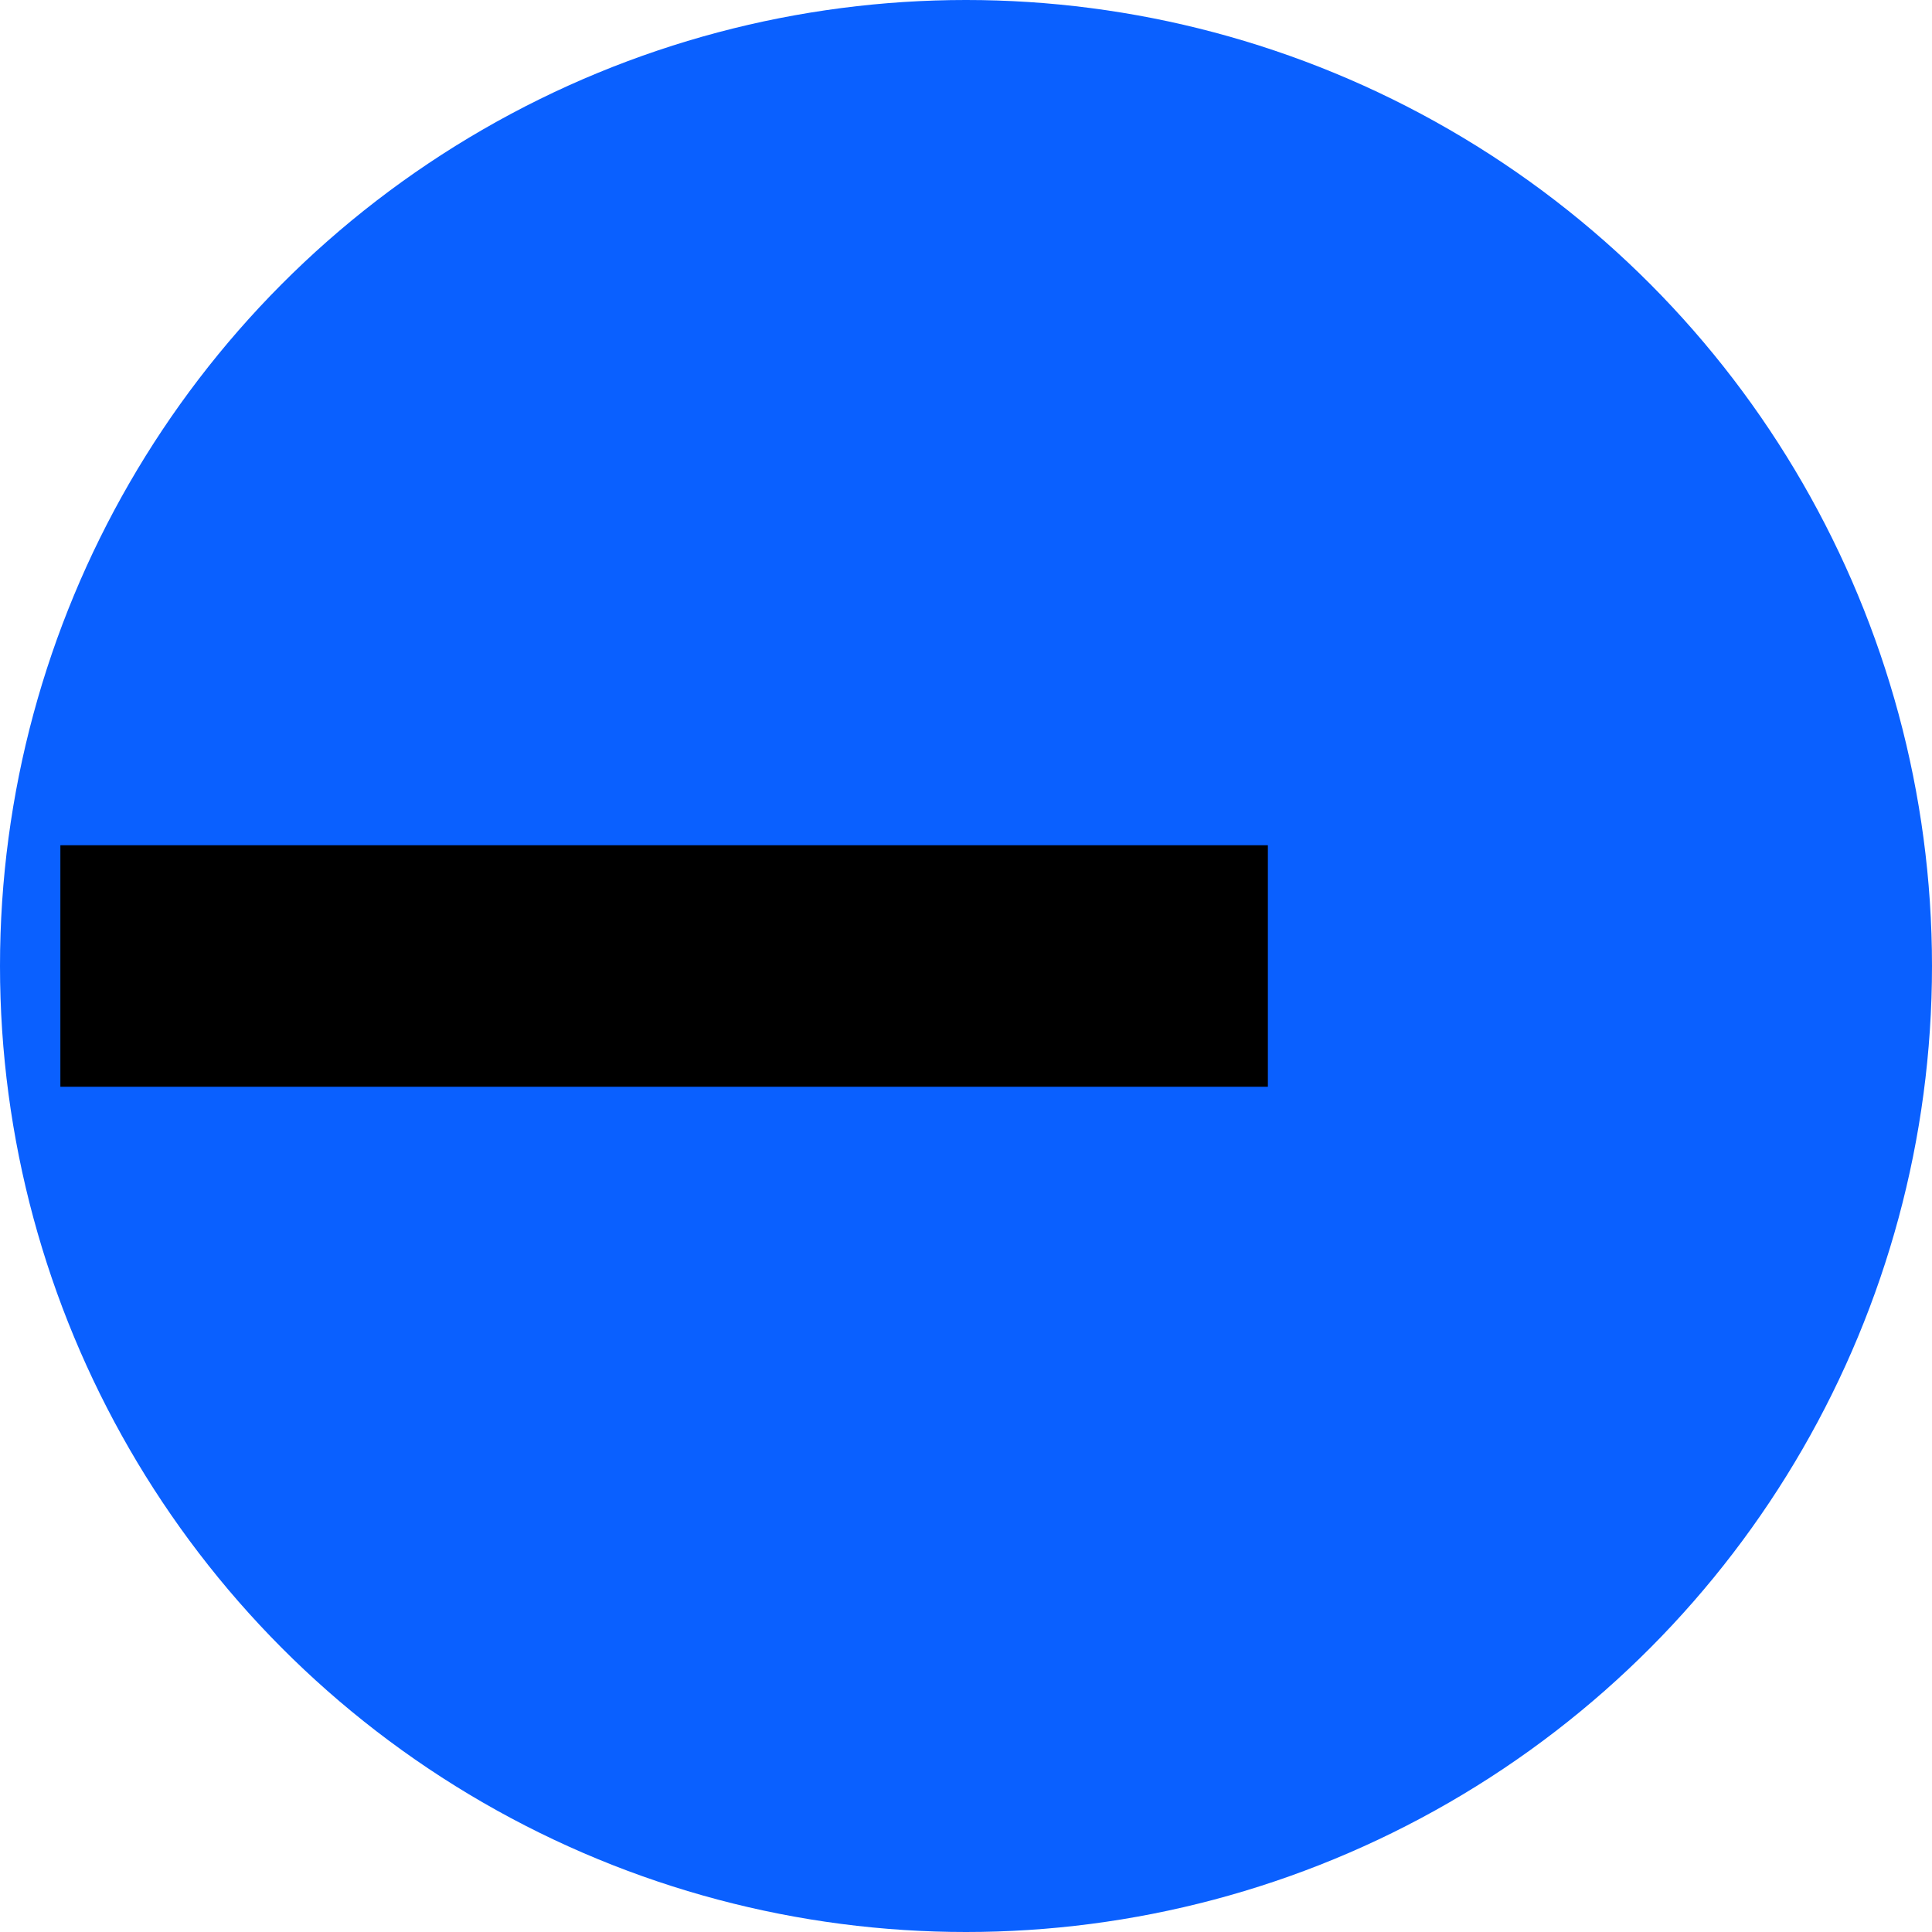
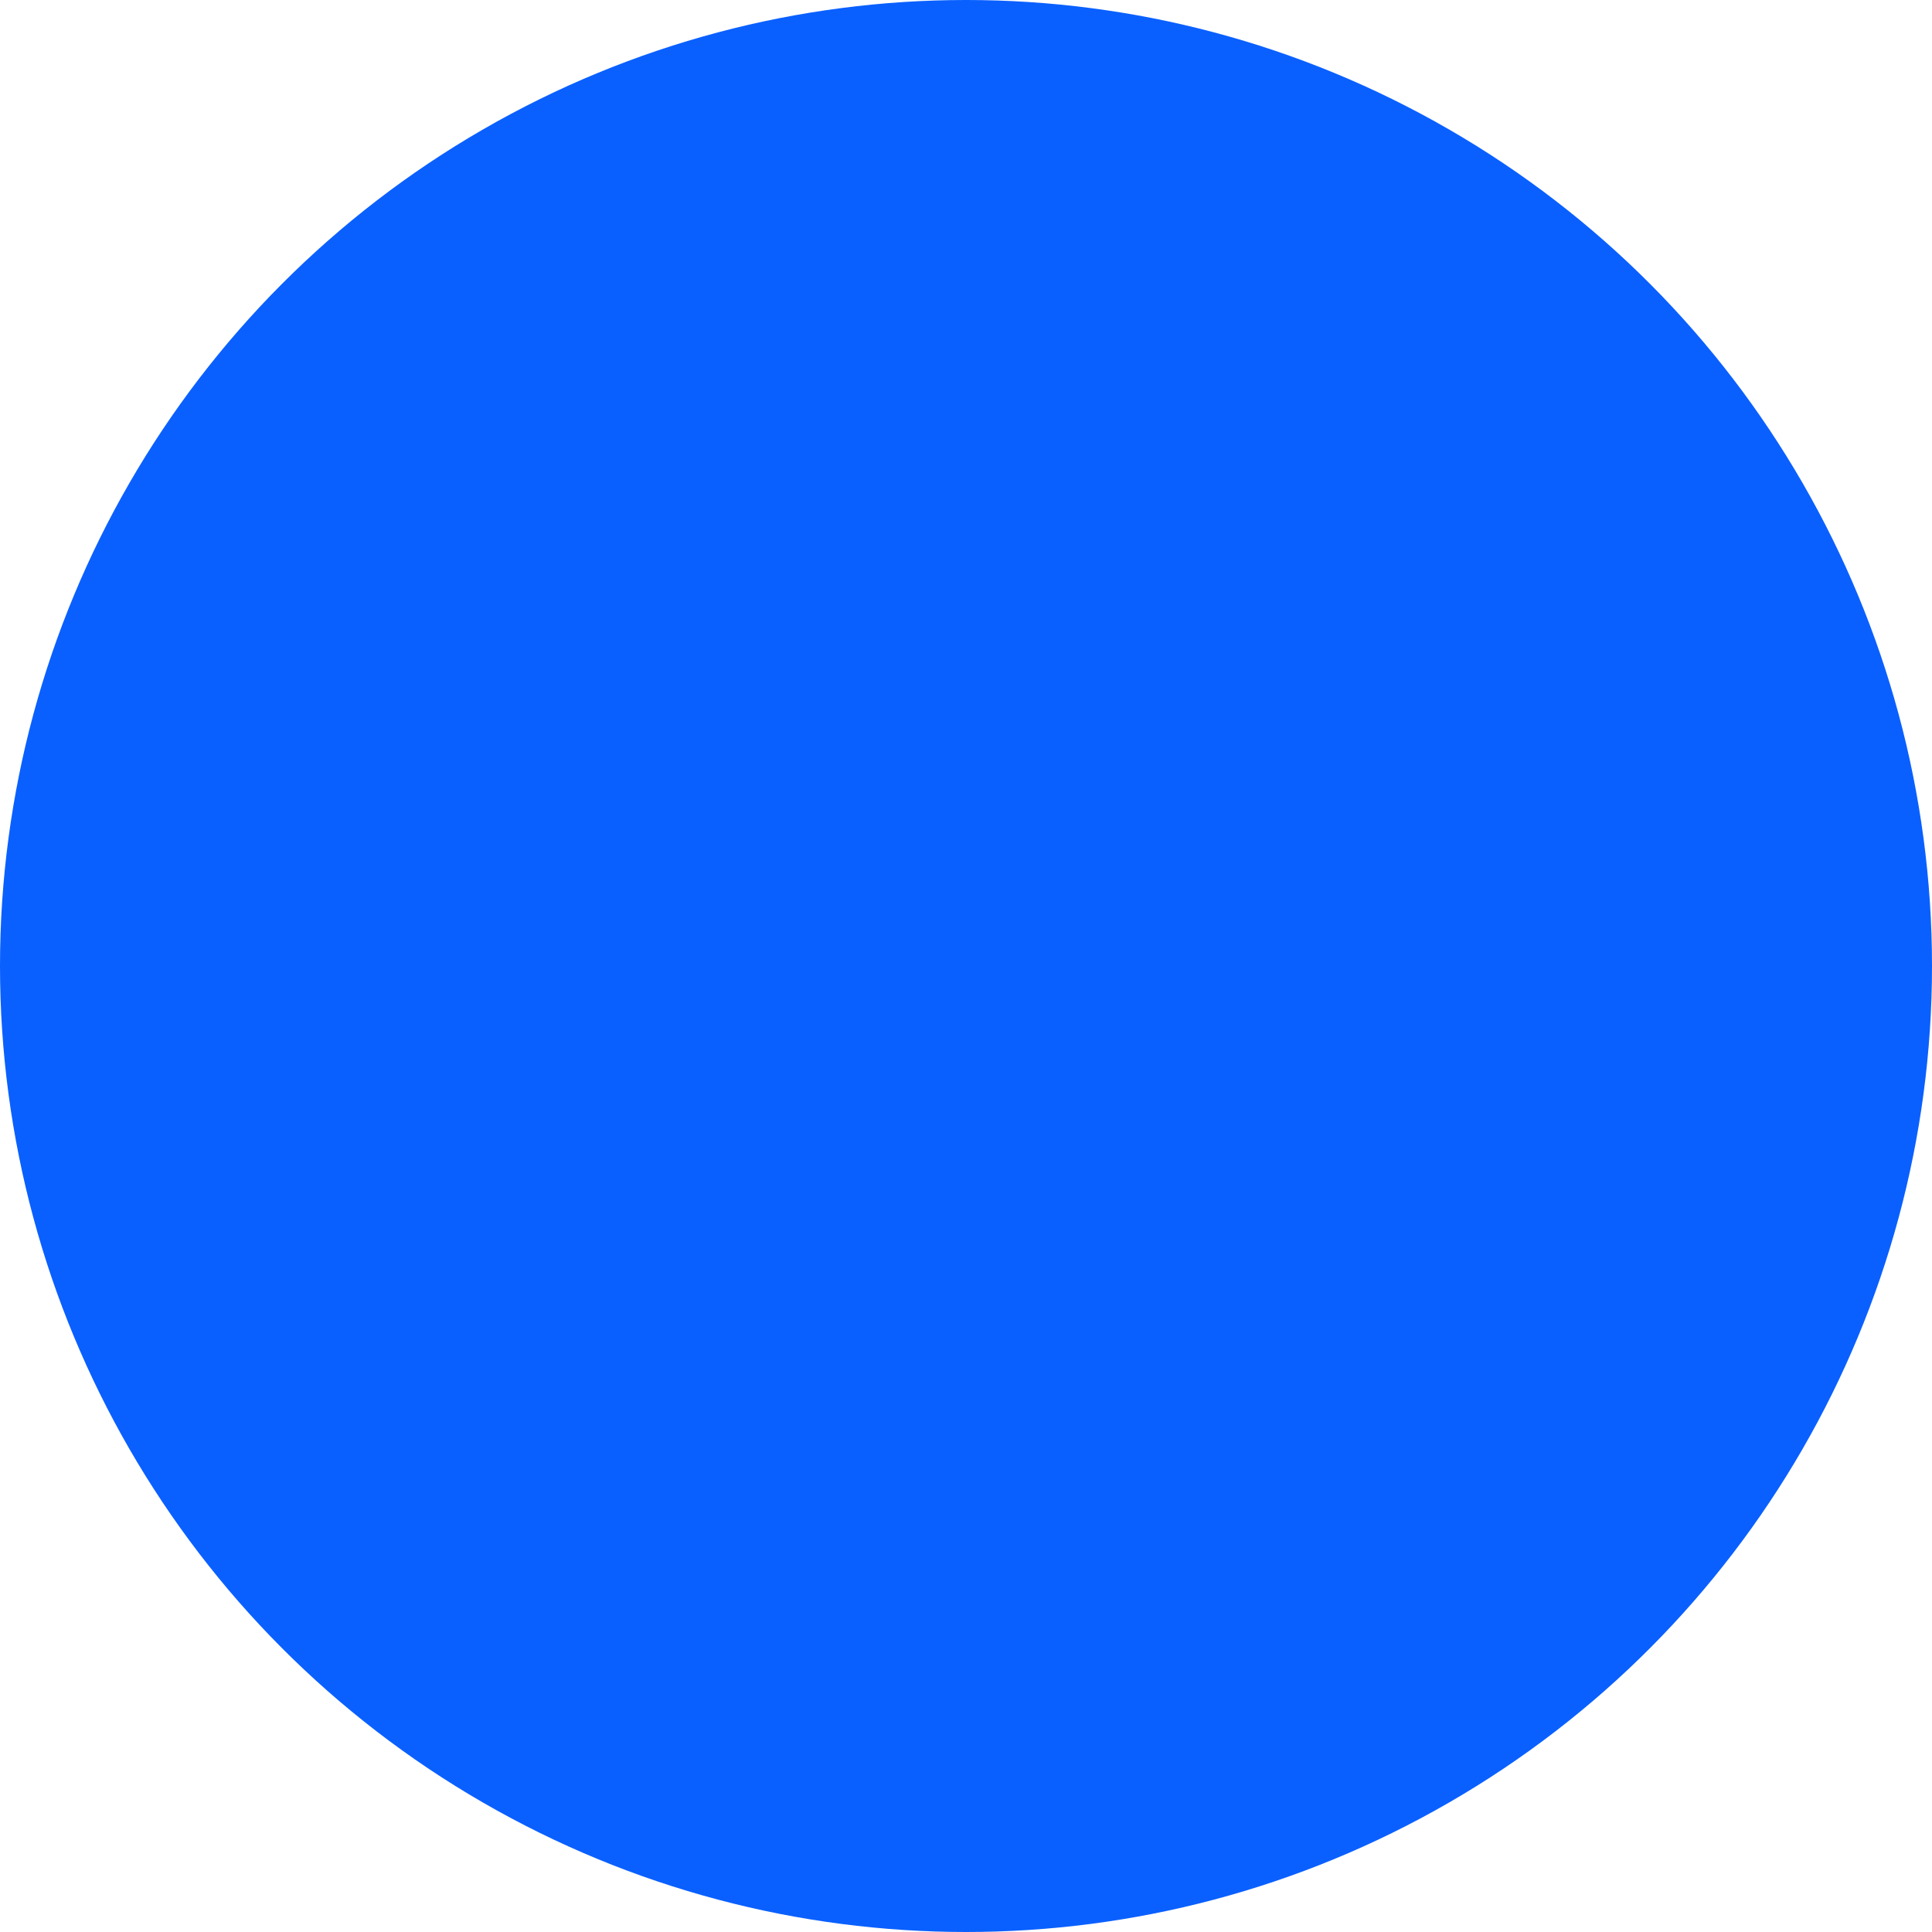
<svg xmlns="http://www.w3.org/2000/svg" width="64" height="64" viewBox="0 0 64 64">
  <circle cx="32" cy="32" r="32" fill="#0A60FF" />
-   <rect x="2" y="28" width="40" height="8" fill="#000" />
</svg>